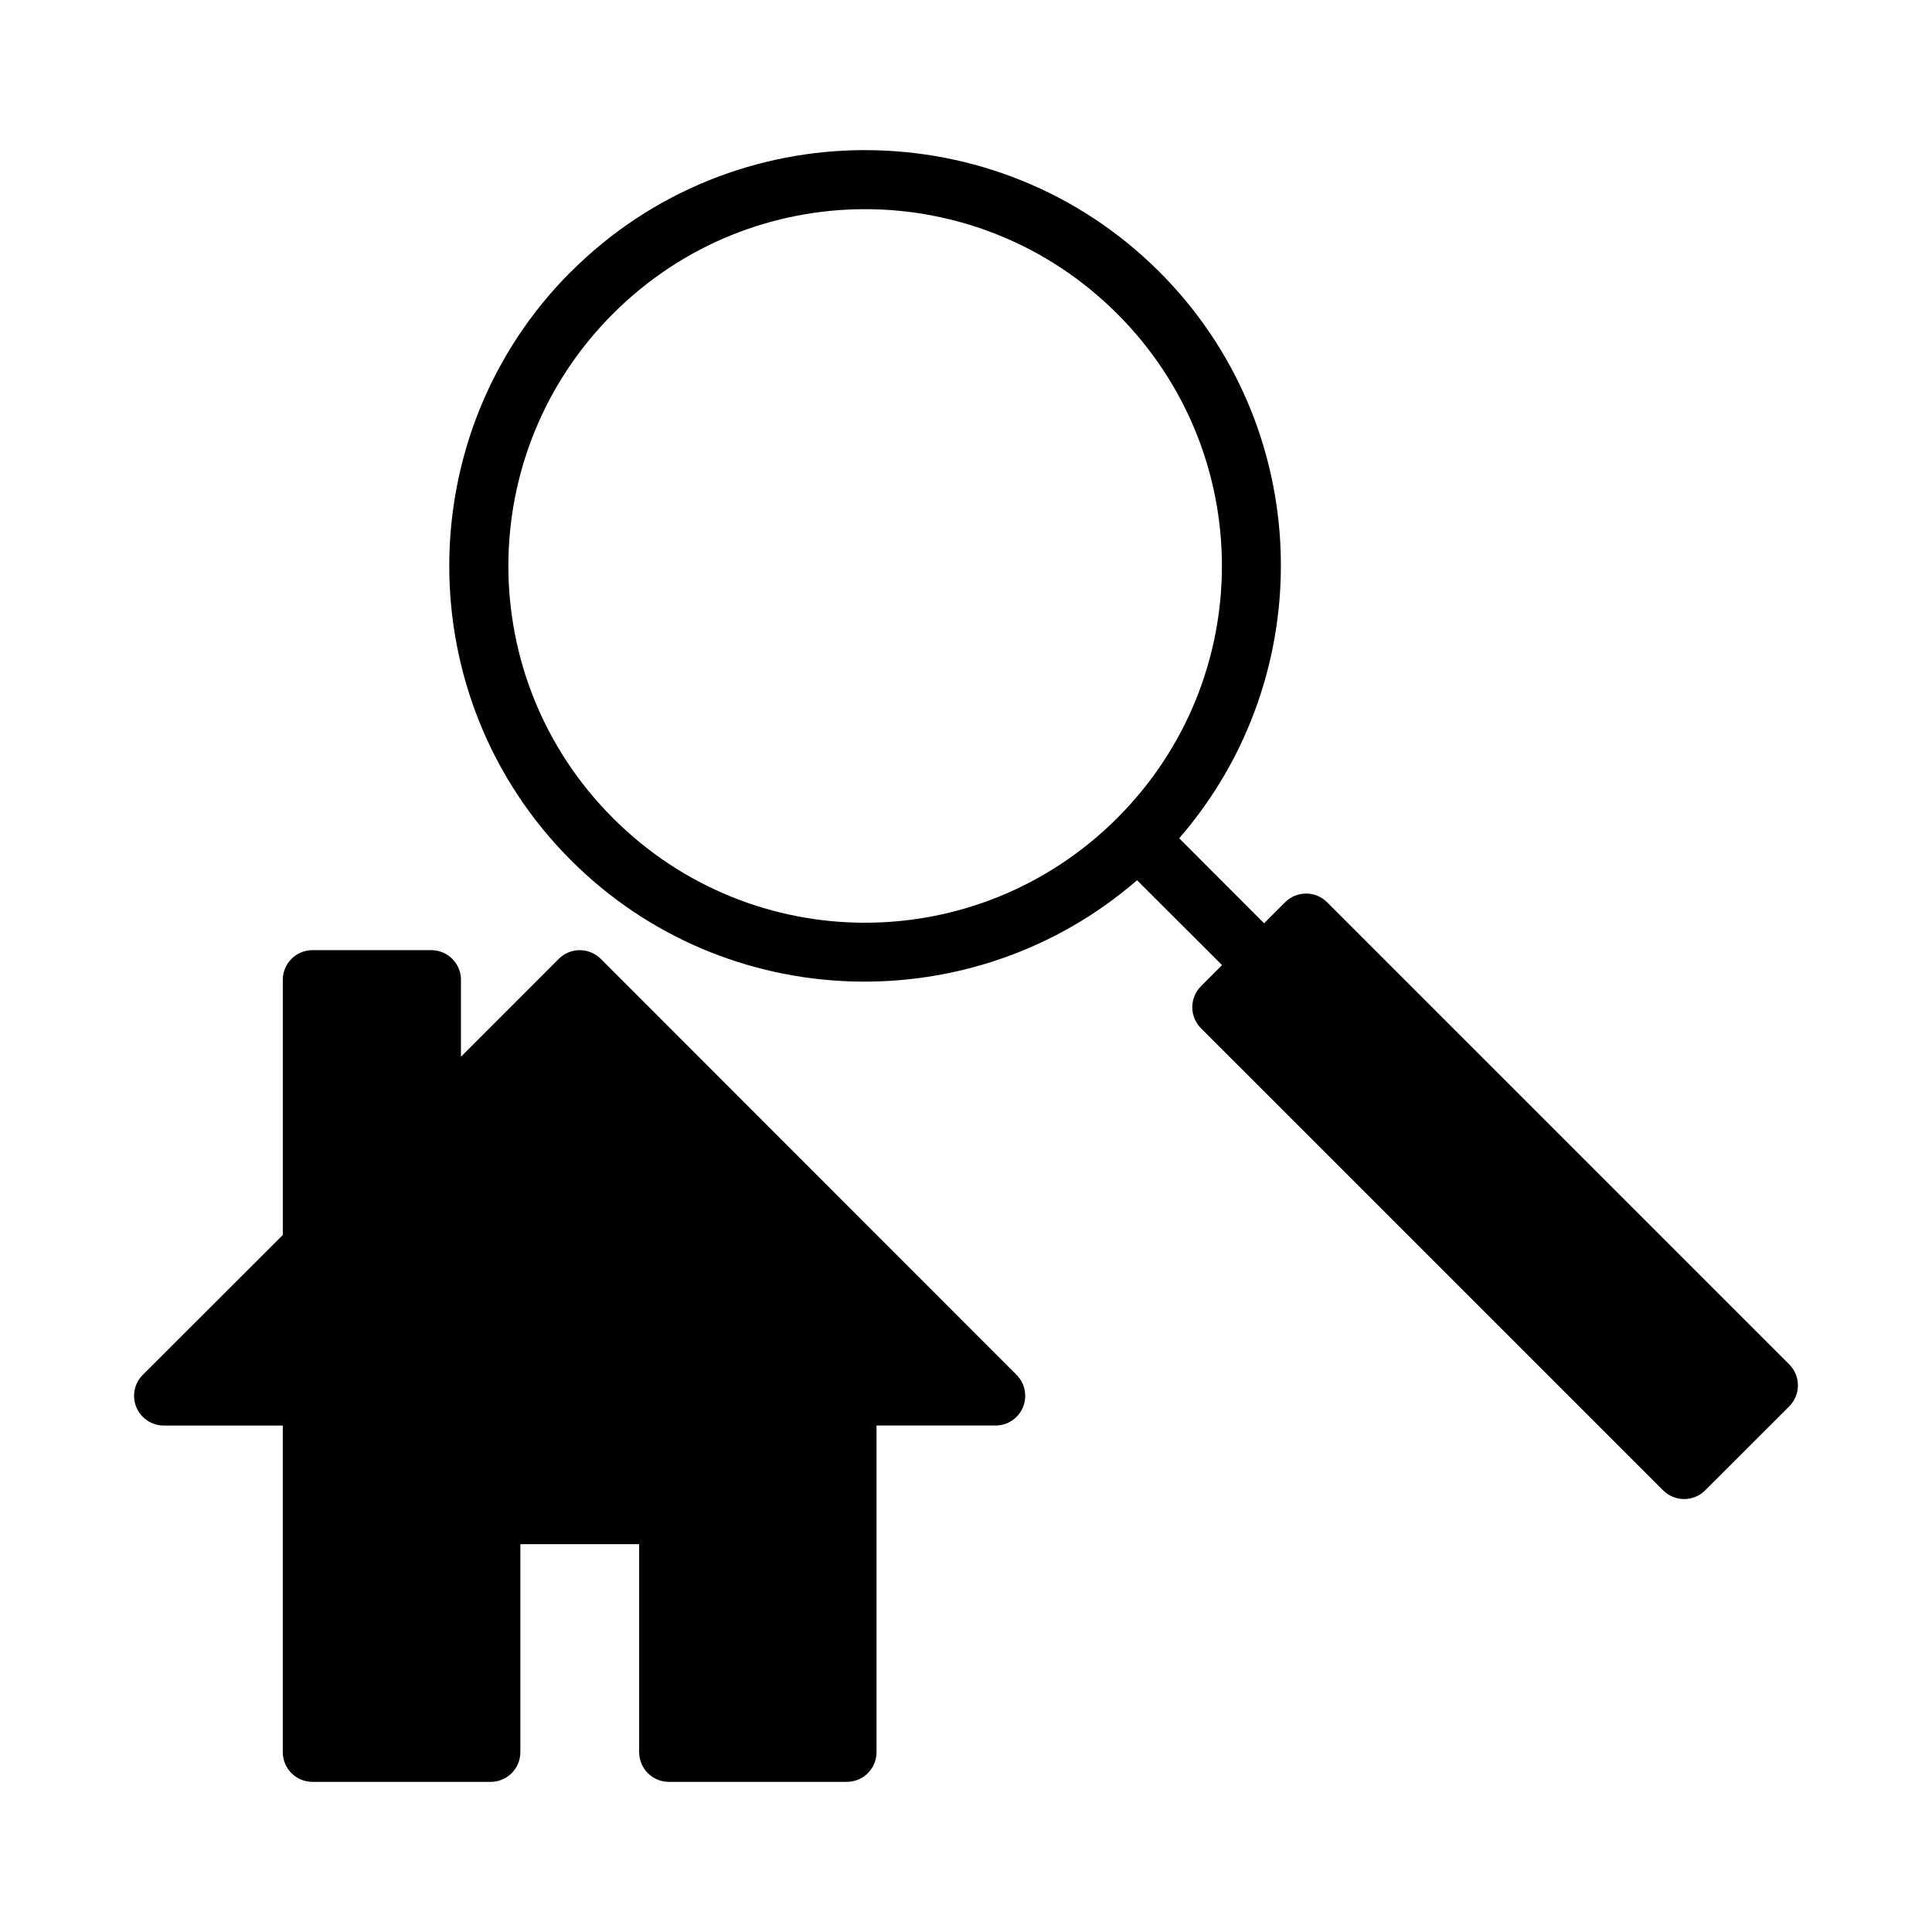
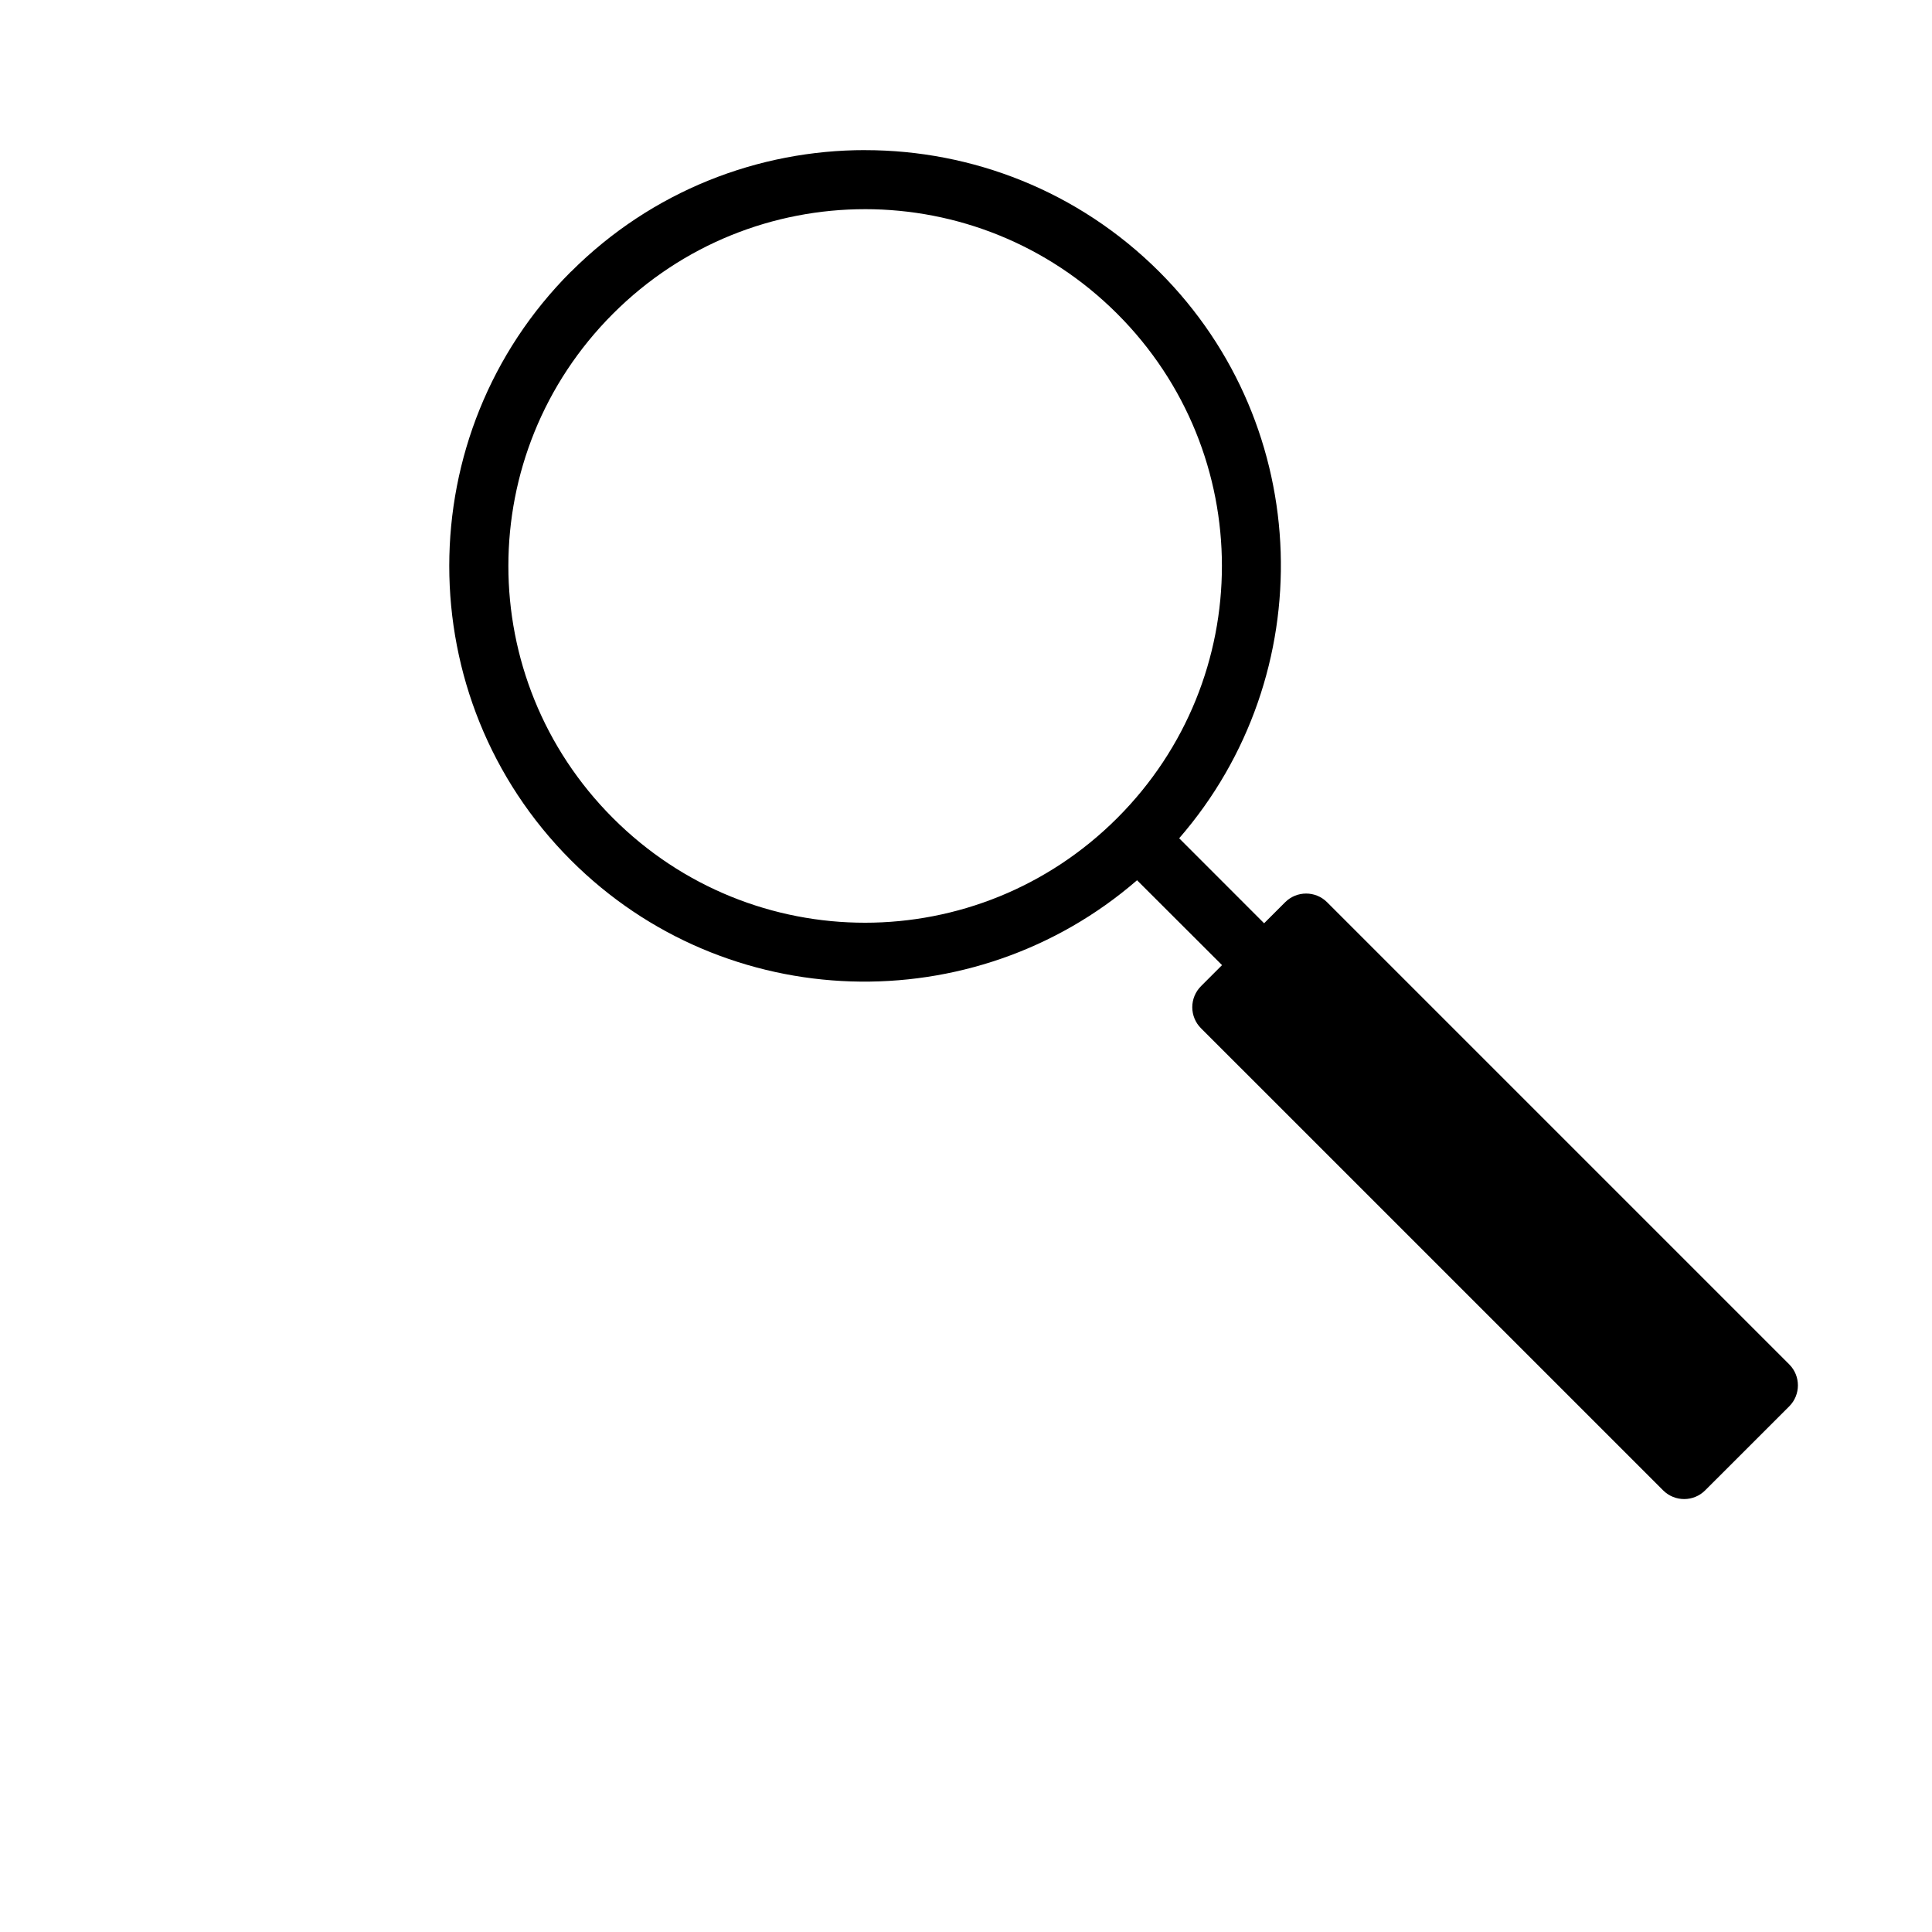
<svg xmlns="http://www.w3.org/2000/svg" fill="#000000" width="800px" height="800px" version="1.1" viewBox="144 144 512 512">
  <g>
-     <path d="m226.84 395.8c-2.098-0.008-4.113 0.82-5.594 2.305-1.484 1.484-2.316 3.5-2.305 5.598v67.582l-37.059 37.016c-2.281 2.25-2.977 5.66-1.75 8.621 1.227 2.961 4.121 4.883 7.324 4.863h31.48v86.586l0.004-0.004c0.004 2.09 0.844 4.09 2.324 5.559 1.48 1.473 3.484 2.297 5.574 2.285h47.223c4.324-0.012 7.824-3.516 7.84-7.844v-55.148h31.48v55.148h0.004c0.016 4.328 3.516 7.832 7.84 7.844h47.223c4.324-0.012 7.824-3.516 7.84-7.844v-86.586h31.48l0.004 0.004c3.203 0.02 6.098-1.902 7.324-4.863 1.227-2.961 0.531-6.371-1.75-8.621l-110.13-110.18c-1.477-1.484-3.481-2.316-5.574-2.316s-4.102 0.832-5.578 2.316l-25.906 25.918v-20.34h0.004c0.008-2.09-0.816-4.094-2.285-5.578-1.473-1.48-3.469-2.316-5.559-2.324z" />
    <path d="m373.27 183.78c-28.234-0.008-56.473 10.738-77.969 32.242v-0.031c-42.992 42.996-42.992 112.98 0 155.98 41.098 41.098 106.76 42.773 150.03 5.305l22.523 22.492-5.582 5.582h0.004c-1.48 1.477-2.312 3.481-2.312 5.574 0 2.09 0.832 4.098 2.312 5.574l122.49 122.48c3.082 3.062 8.066 3.051 11.133-0.031l22.277-22.262c3.051-3.07 3.051-8.031 0-11.102l-122.49-122.49c-3.07-3.055-8.031-3.055-11.102 0l-5.582 5.582-22.508-22.523c37.57-43.266 35.902-108.96-5.227-150.09-21.496-21.496-49.734-32.262-77.969-32.273zm0 15.652c24.168 0.008 48.332 9.254 66.82 27.738 36.973 36.977 36.973 96.633 0 133.61-36.973 36.977-96.668 37.02-133.64 0.031-36.973-36.973-36.965-96.695 0-133.67 18.488-18.488 42.652-27.715 66.82-27.707z" />
  </g>
</svg>